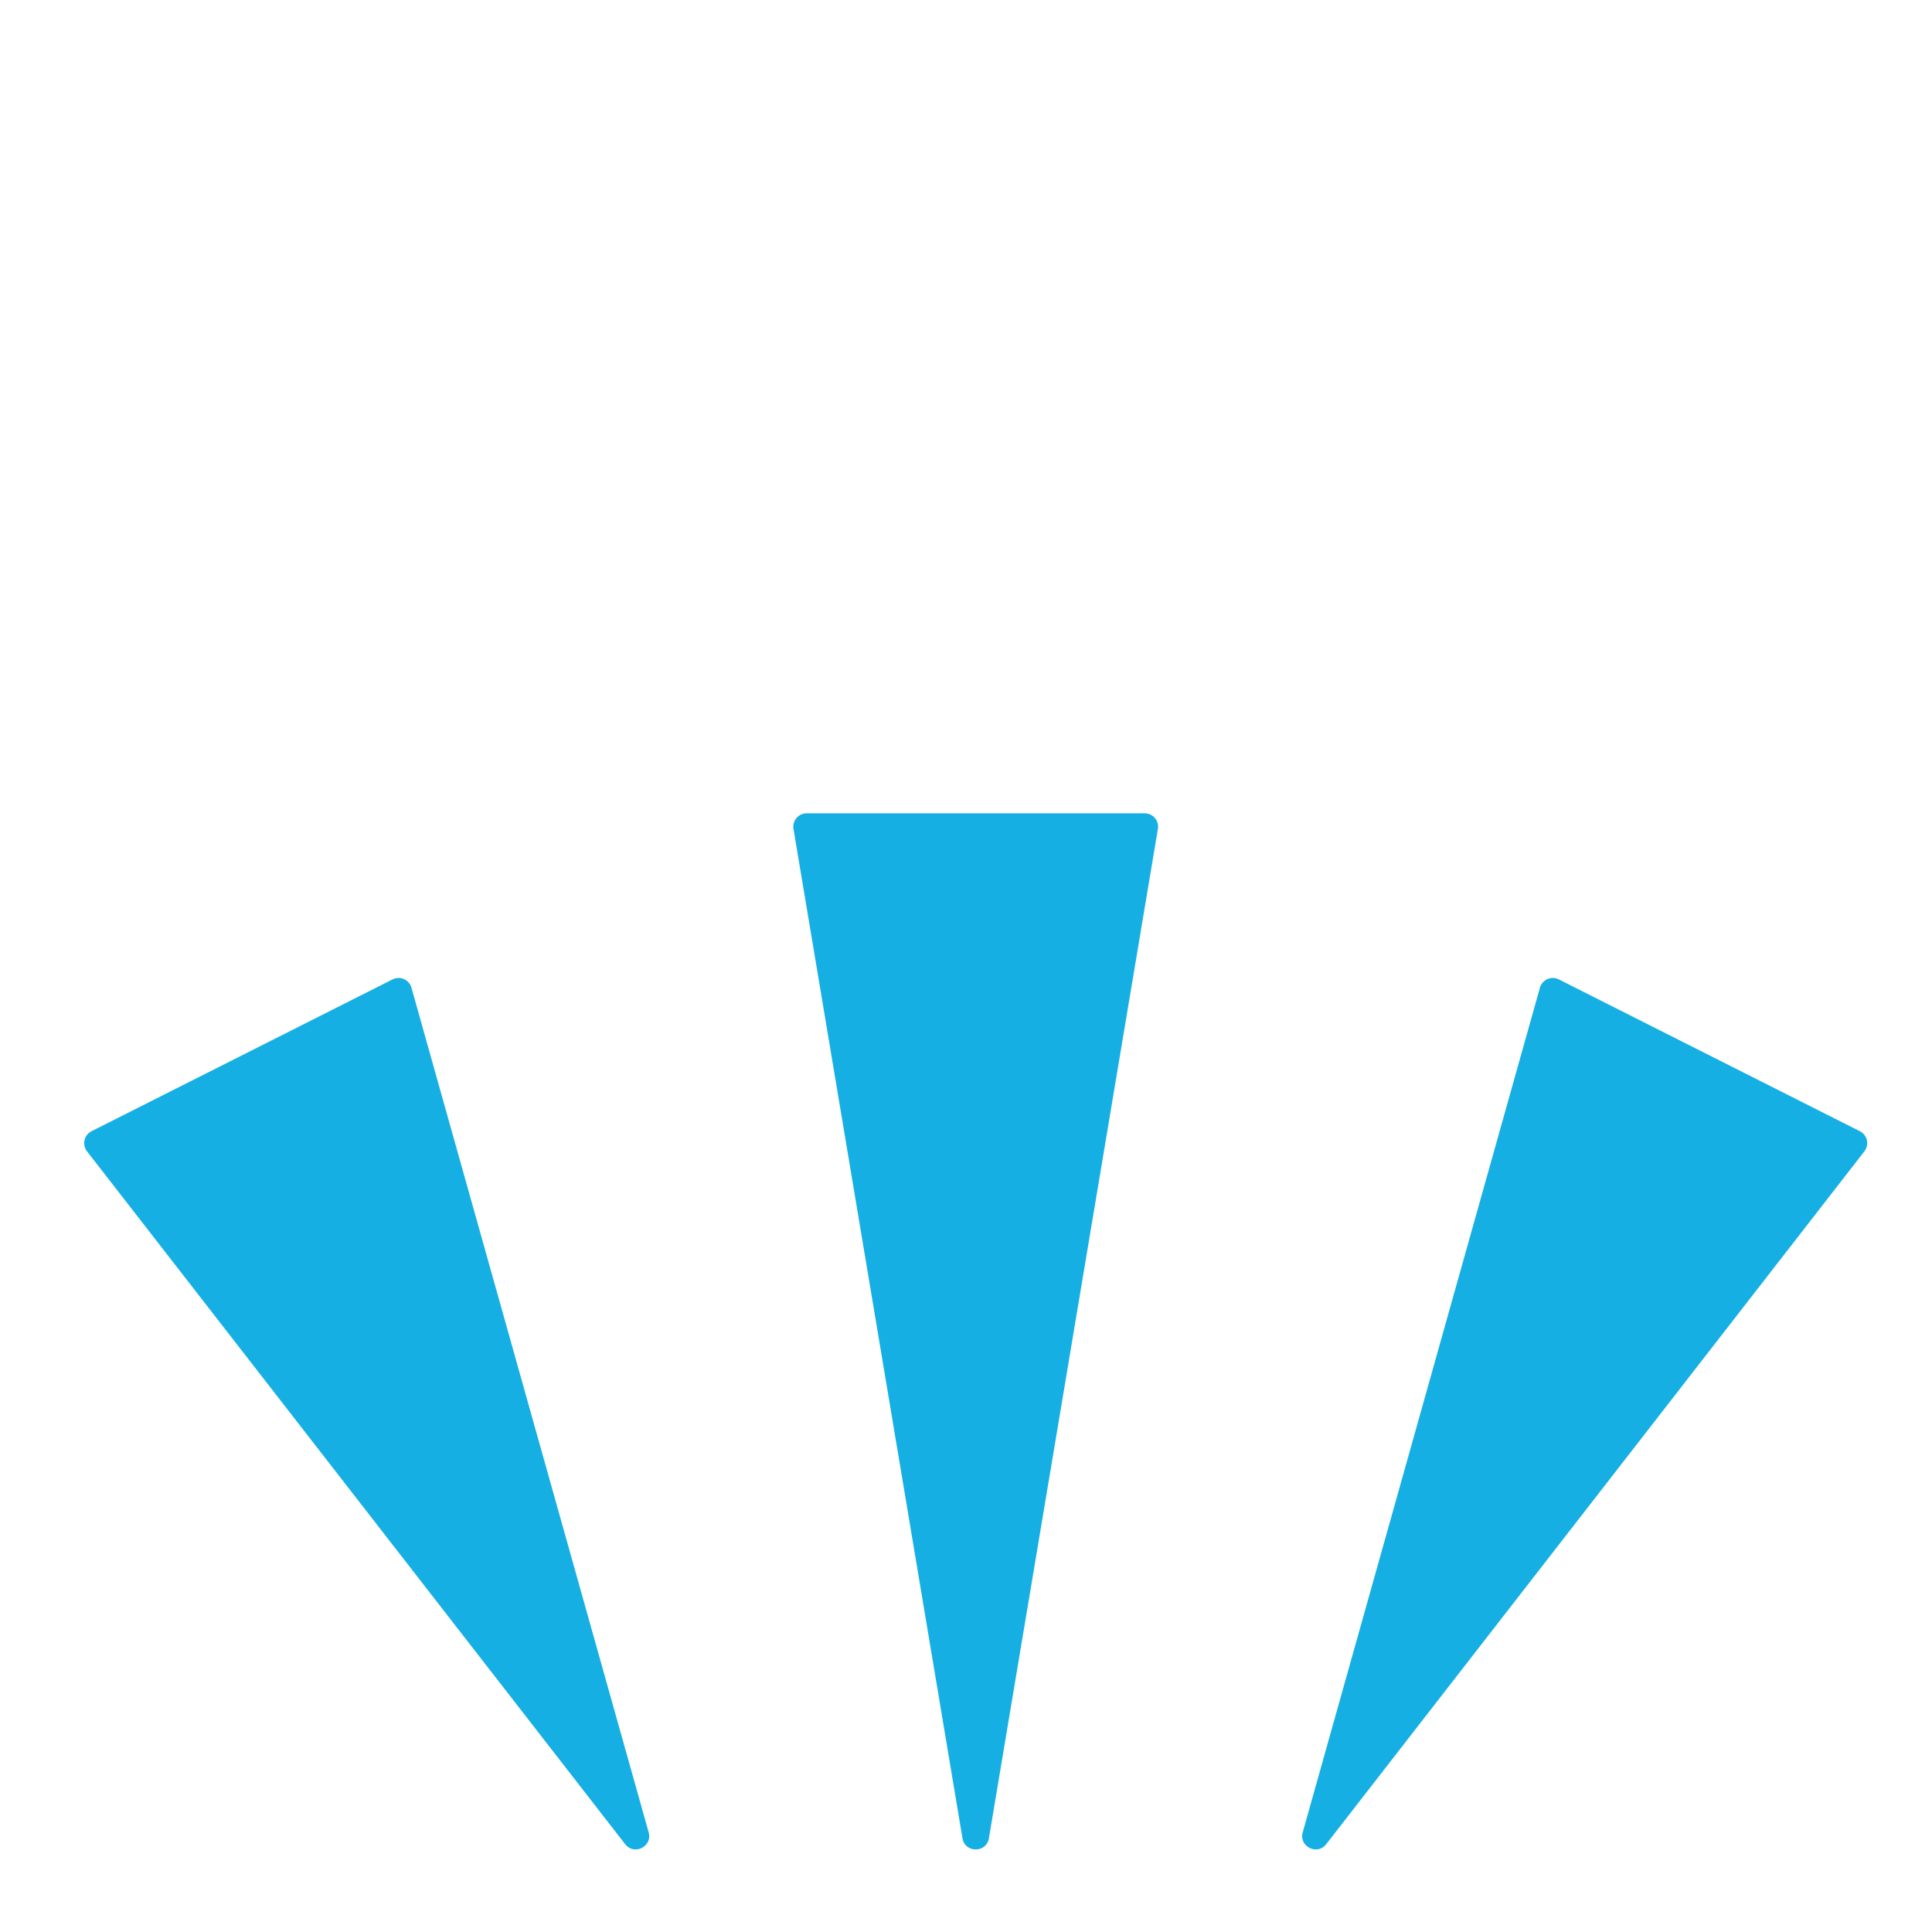
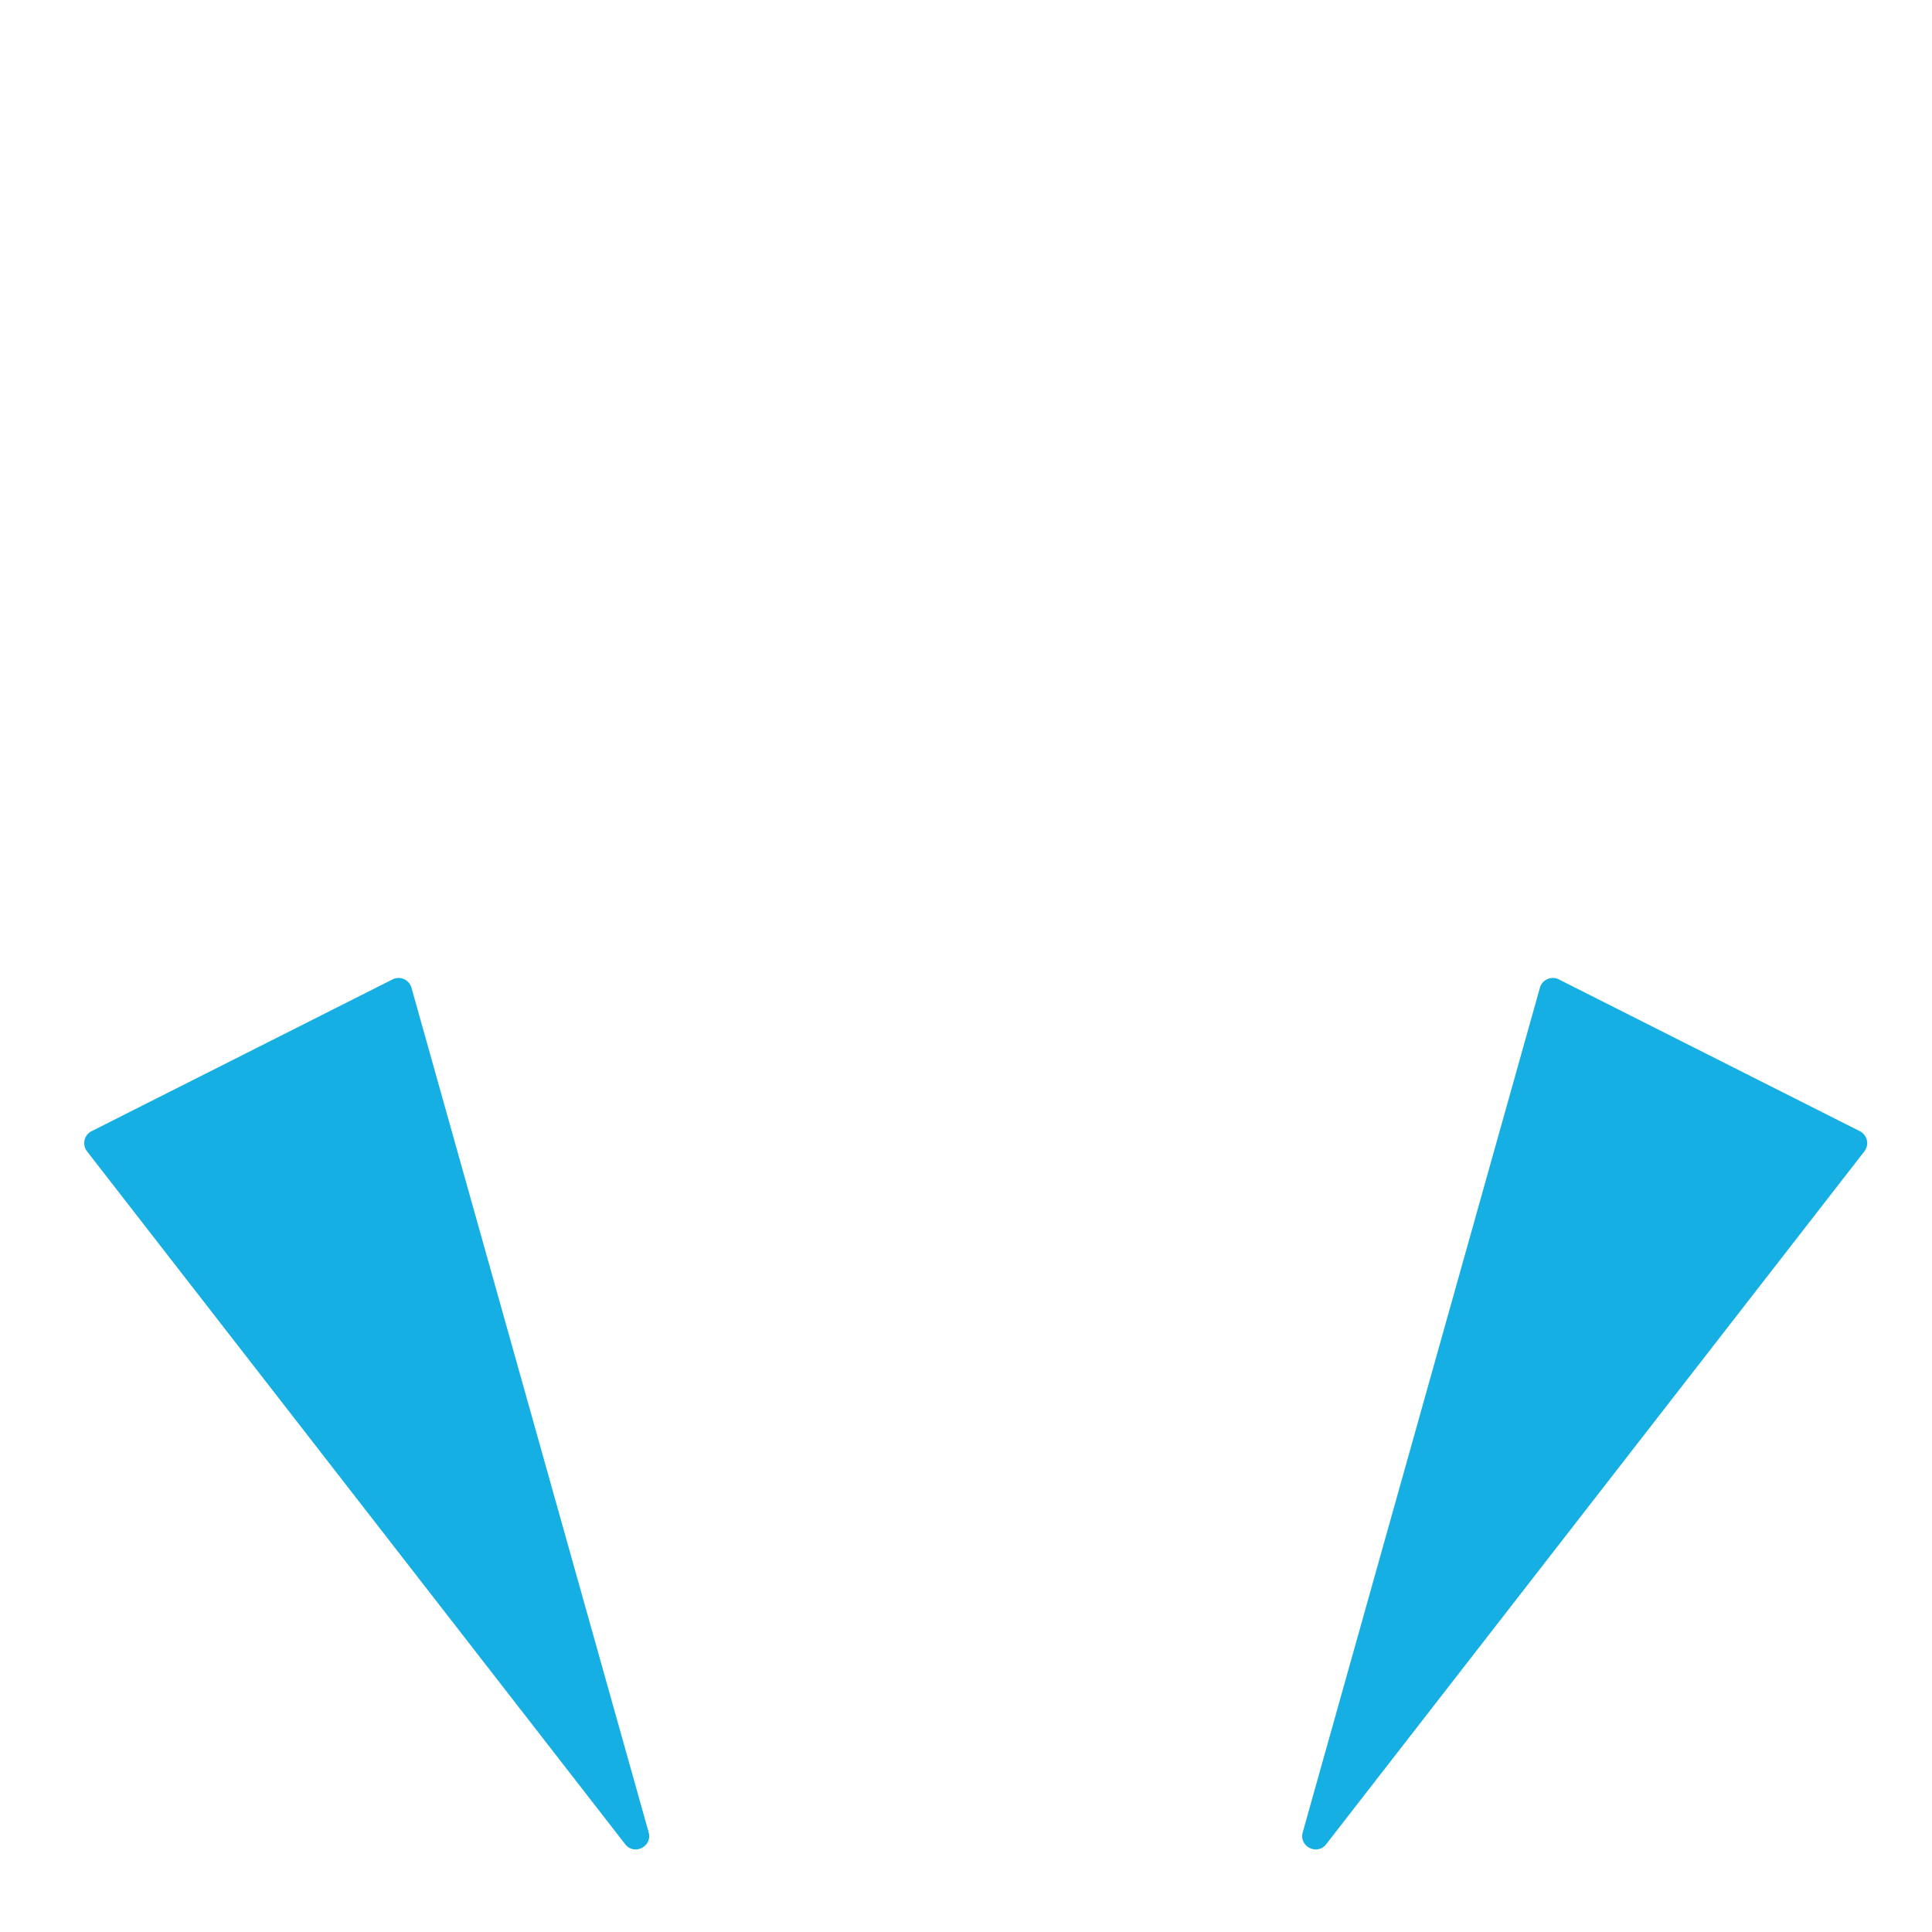
<svg xmlns="http://www.w3.org/2000/svg" width="800px" height="800px" viewBox="0 0 512 512" aria-hidden="true" role="img" class="iconify iconify--fxemoji" preserveAspectRatio="xMidYMid meet">
-   <path fill="#16AFE4" d="M210.283 219.675l44.782 267.477c.662 3.955 6.345 3.955 7.007 0l44.782-267.477a3.552 3.552 0 0 0-3.504-4.139h-89.563a3.552 3.552 0 0 0-3.504 4.139z" />
  <path fill="#16AFE4" d="M23.063 305.125l142.612 183.601c2.392 3.079 7.28.614 6.226-3.14l-62.855-223.821a3.552 3.552 0 0 0-5.02-2.211l-79.756 40.22a3.551 3.551 0 0 0-1.207 5.351z" />
  <path fill="#16AFE4" d="M408.092 261.765l-62.855 223.821c-1.054 3.754 3.834 6.219 6.226 3.14l142.612-183.601a3.552 3.552 0 0 0-1.206-5.351l-79.756-40.22a3.553 3.553 0 0 0-5.021 2.211z" />
</svg>